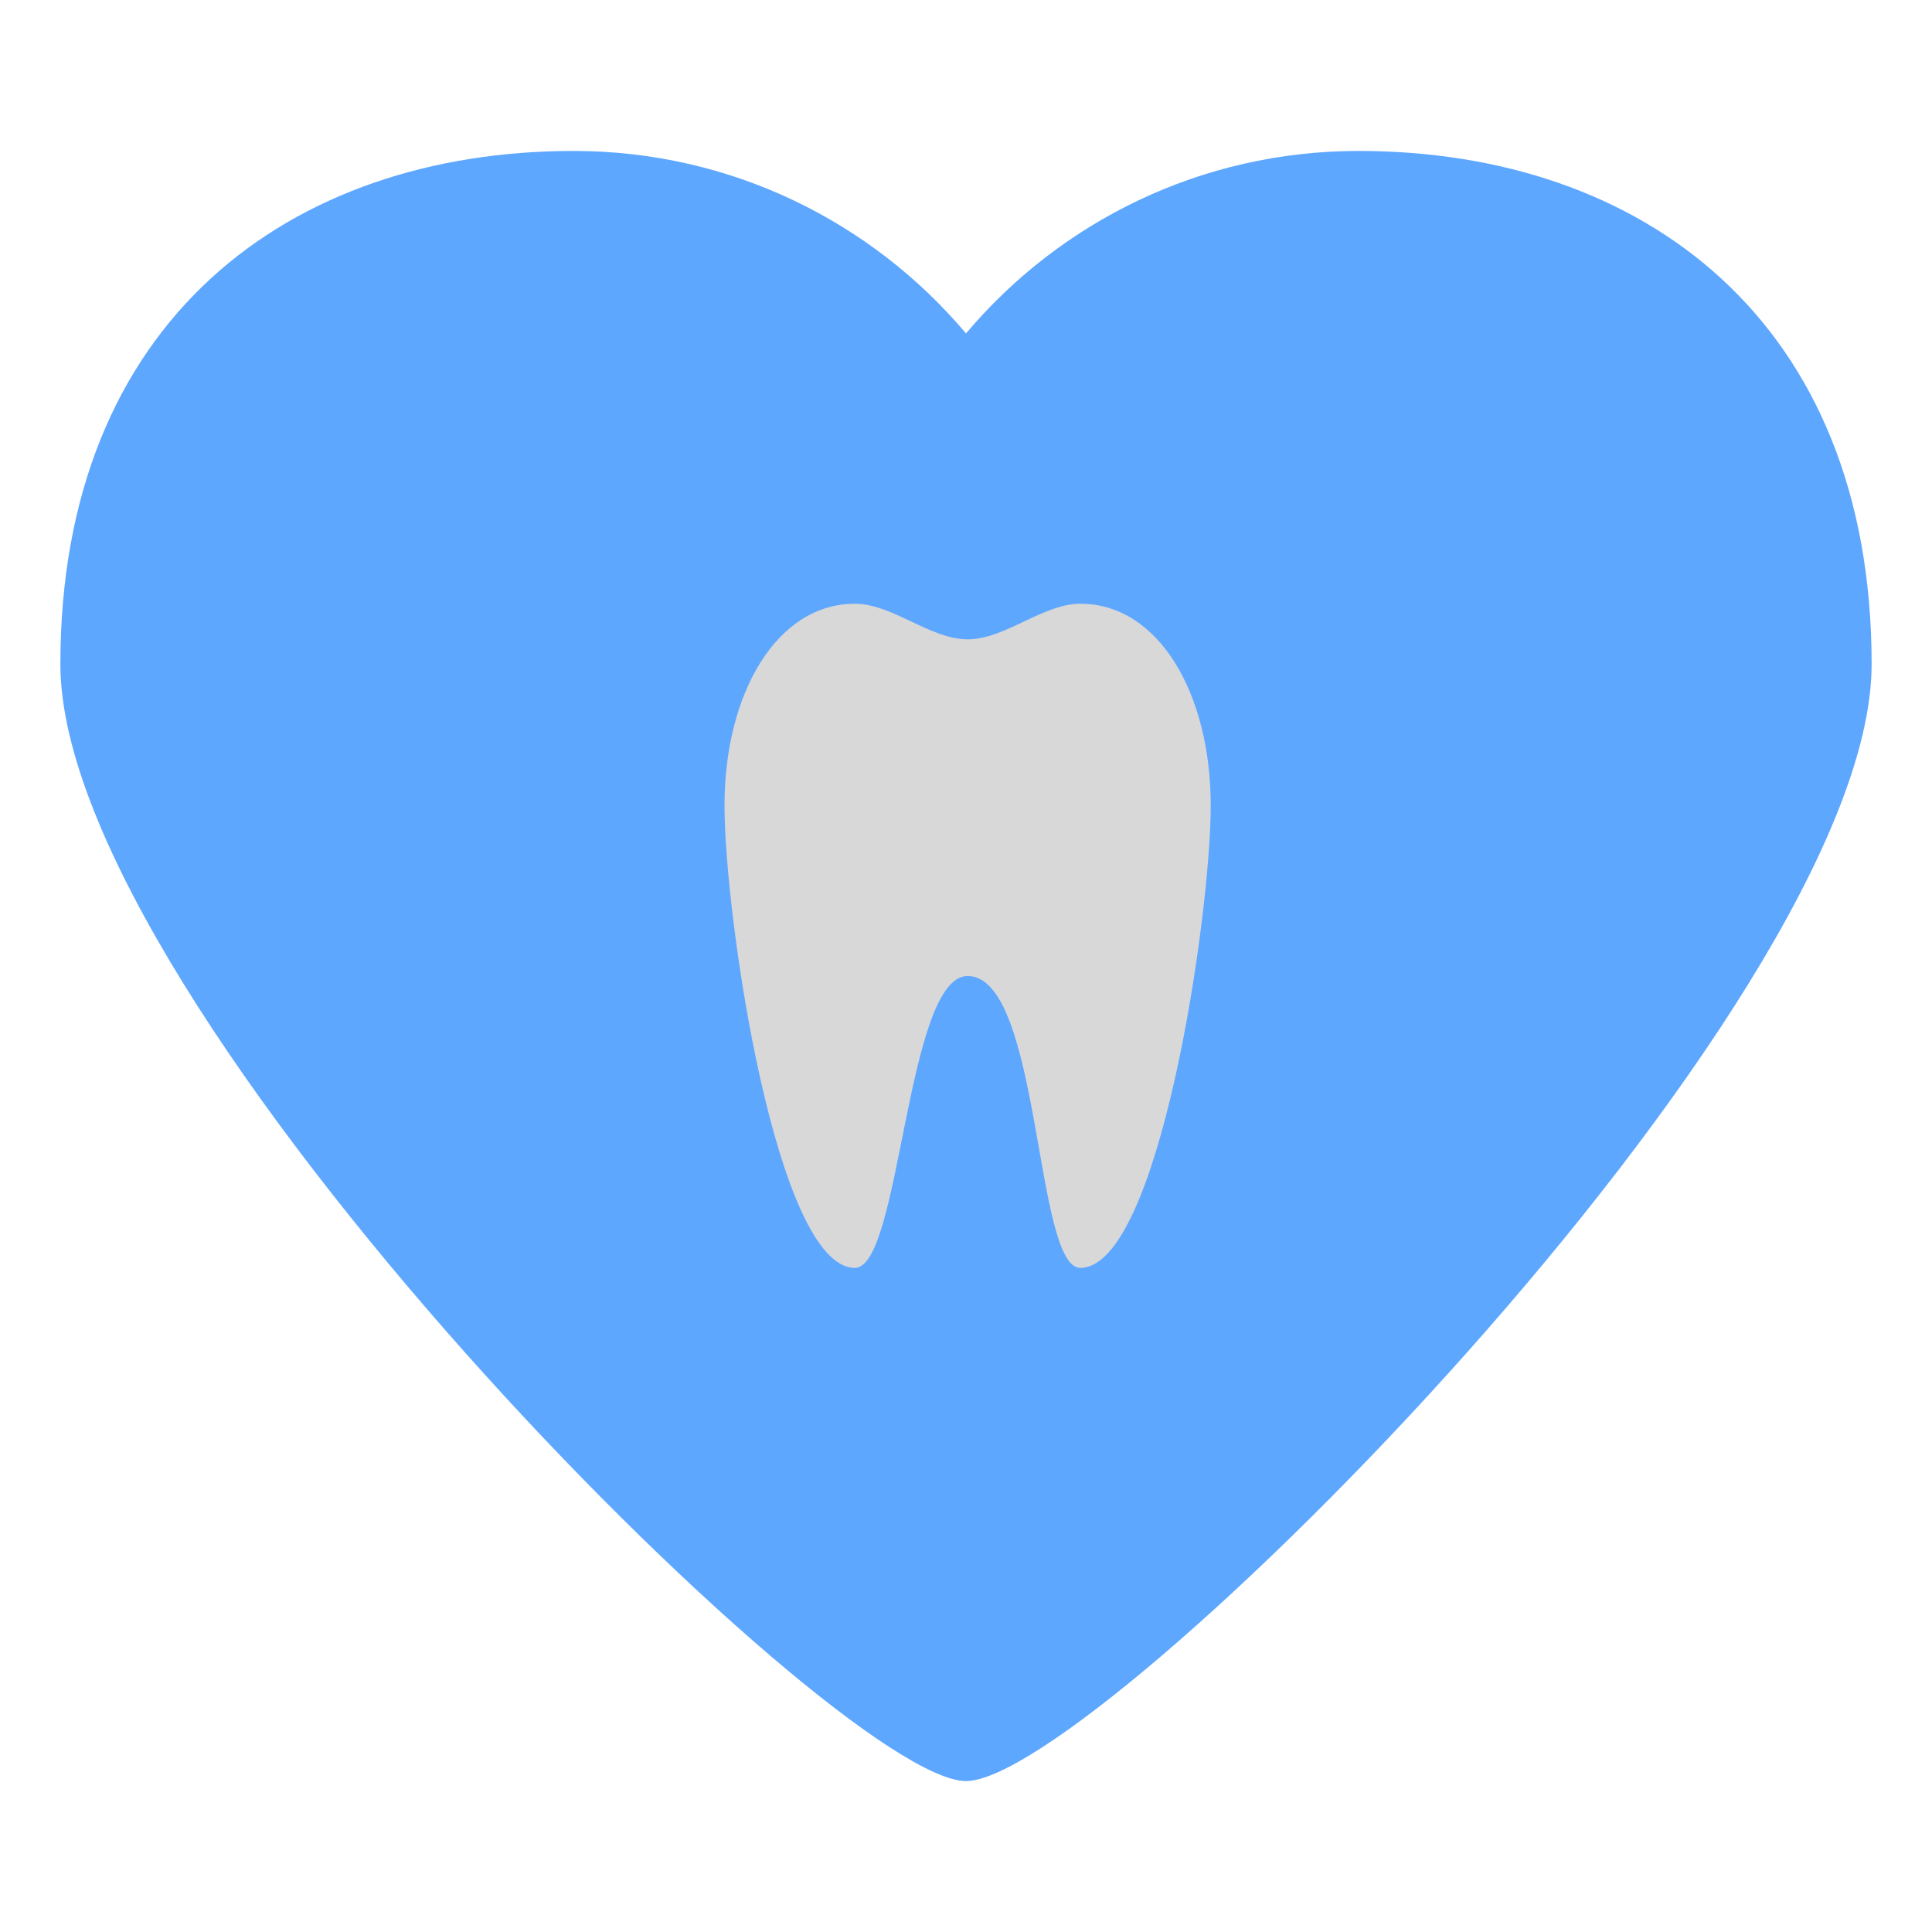
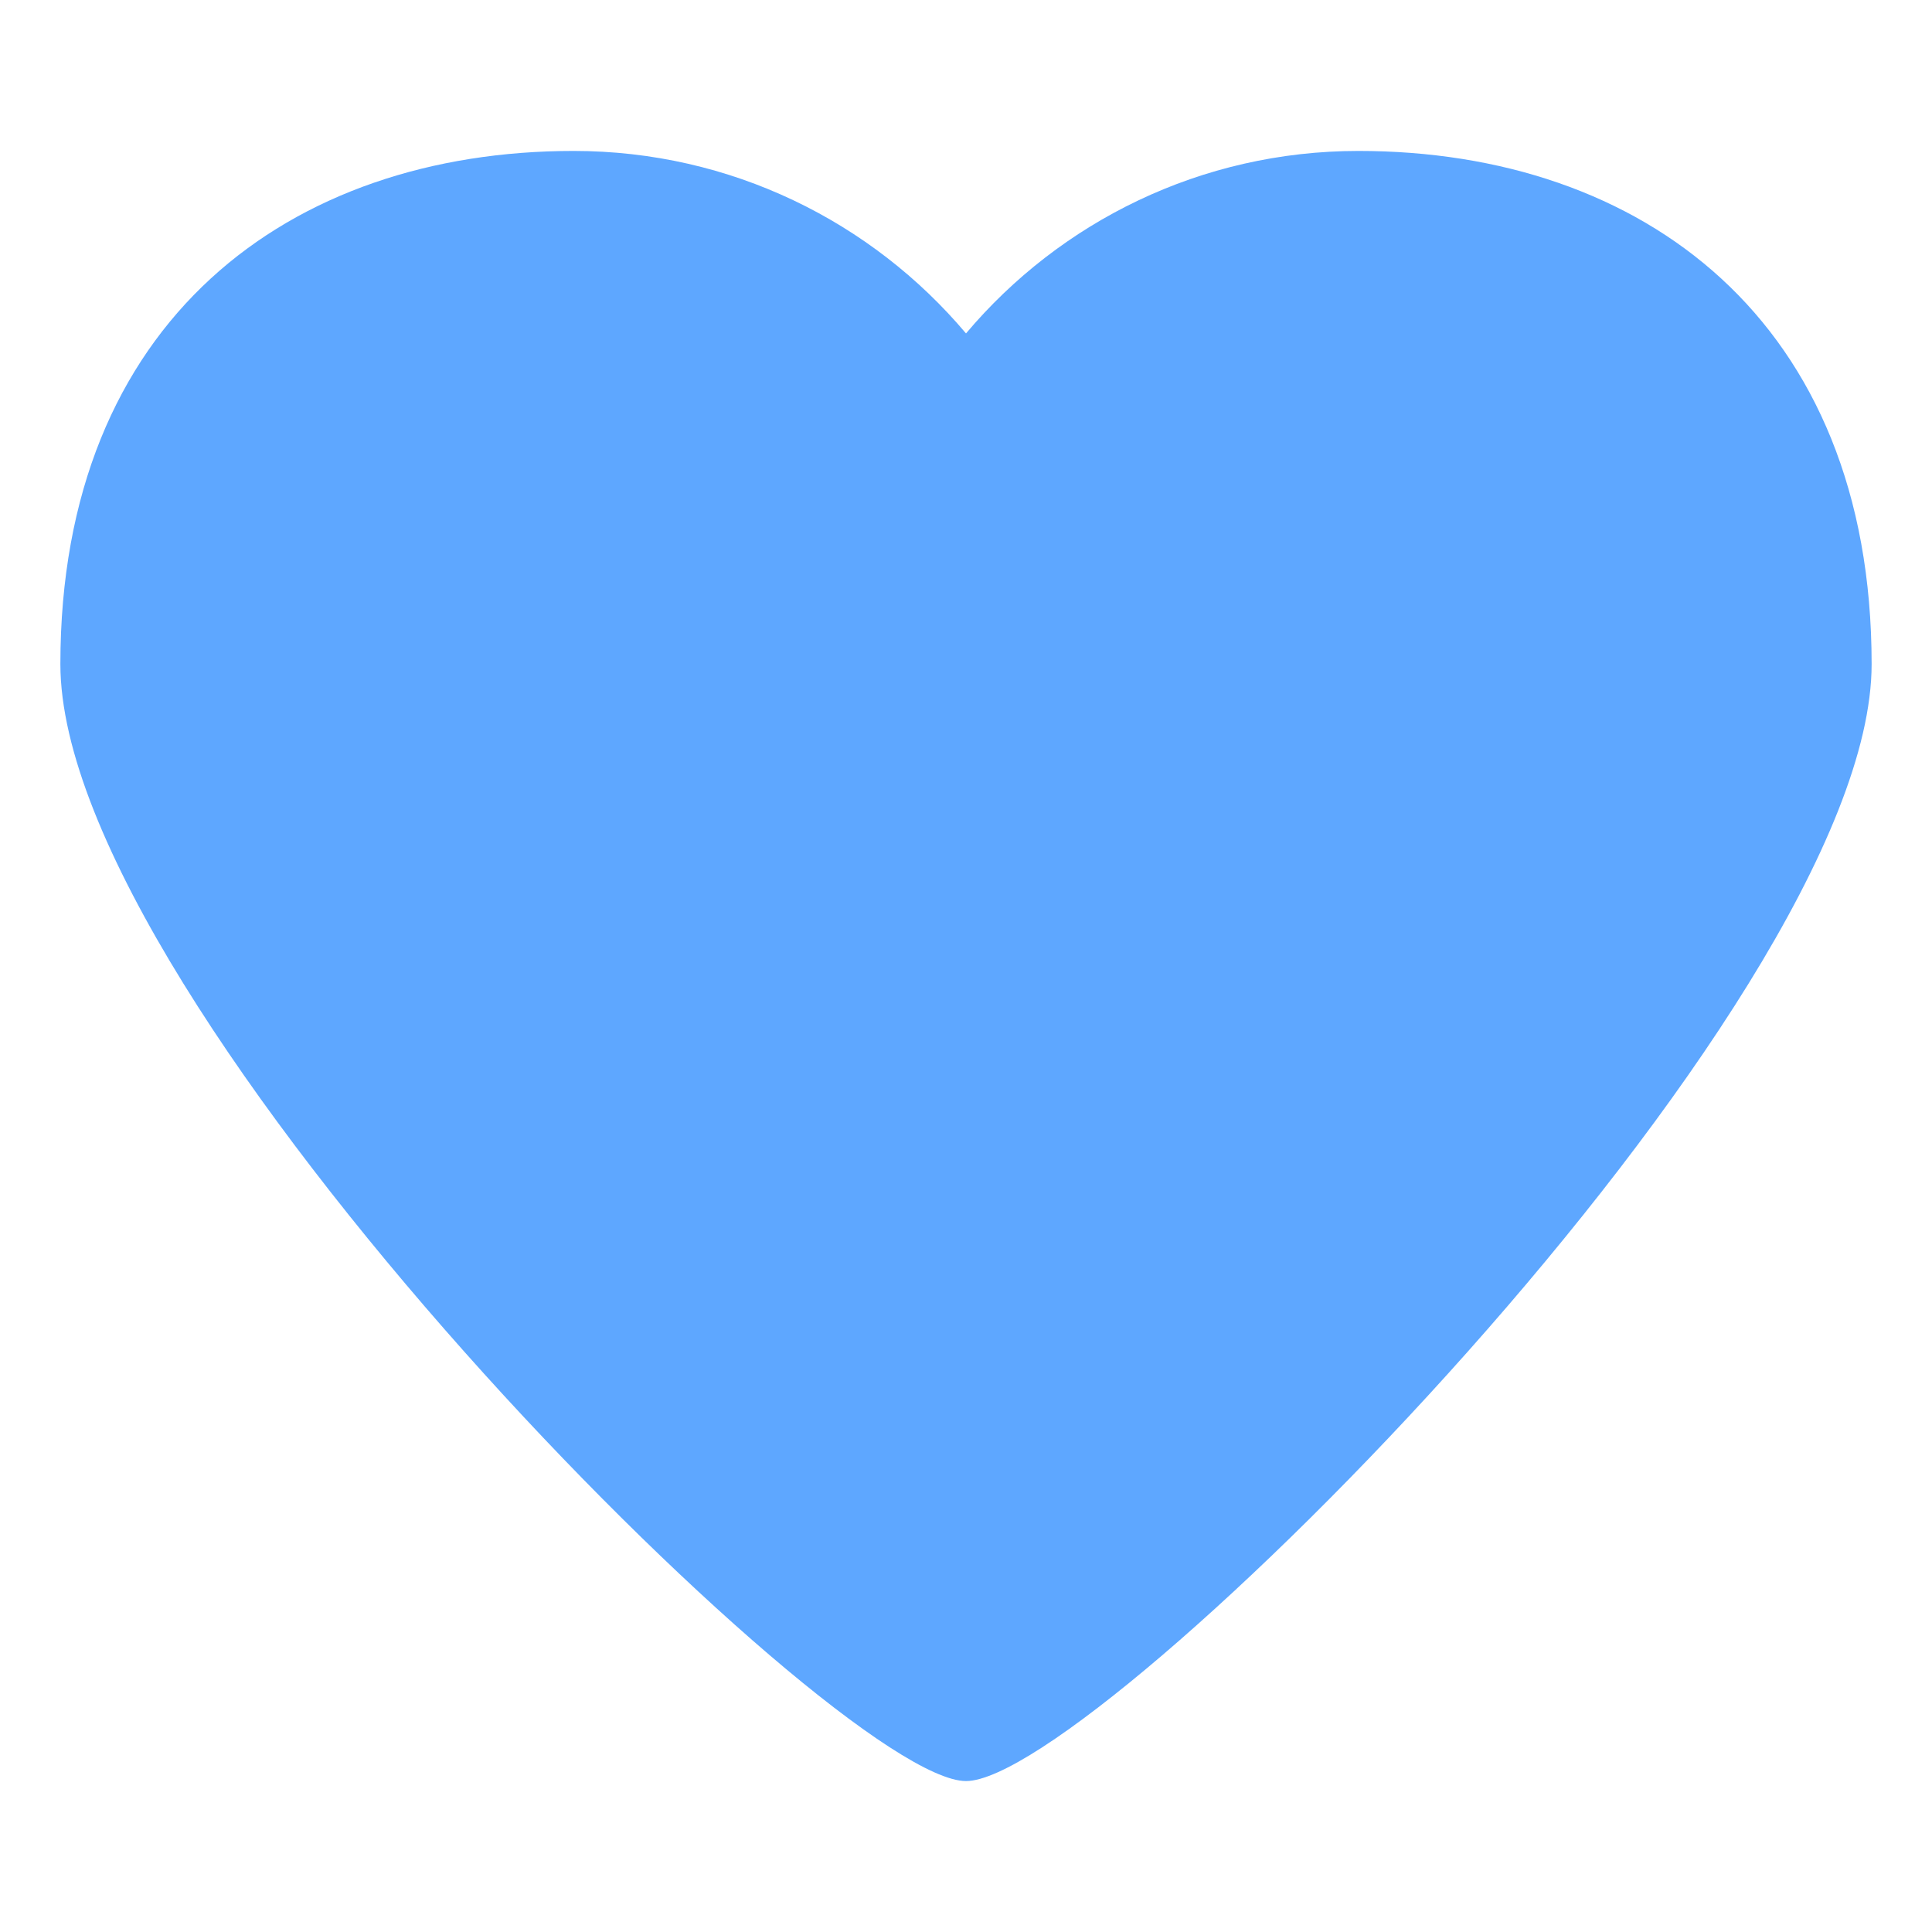
<svg xmlns="http://www.w3.org/2000/svg" width="800px" height="800px" viewBox="0 0 64 64">
  <g fill="none" fill-rule="evenodd">
    <path fill="#5EA7FF" d="M19,5 C9.611,5 2,10.611 2,22 C2,33.389 27.667,59 32,59 C36.333,59 62,33.389 62,22 C62,10.611 54.389,5 45,5 C39.785,5 35.118,7.348 32,11.045 C28.882,7.348 24.215,5 19,5 Z" />
-     <path fill="#D8D8D8" d="M28.321,20 C25.718,20 24,22.99 24,26.679 C24,30.367 25.718,42 28.321,42 C29.84,42 30.013,32.34 32.054,32.331 C34.487,32.34 34.267,42 35.786,42 C38.389,42 40.107,30.367 40.107,26.679 C40.107,22.99 38.389,20 35.786,20 C34.542,20 33.298,21.179 32.054,21.179 C30.81,21.179 29.565,20 28.321,20 Z" />
  </g>
</svg>